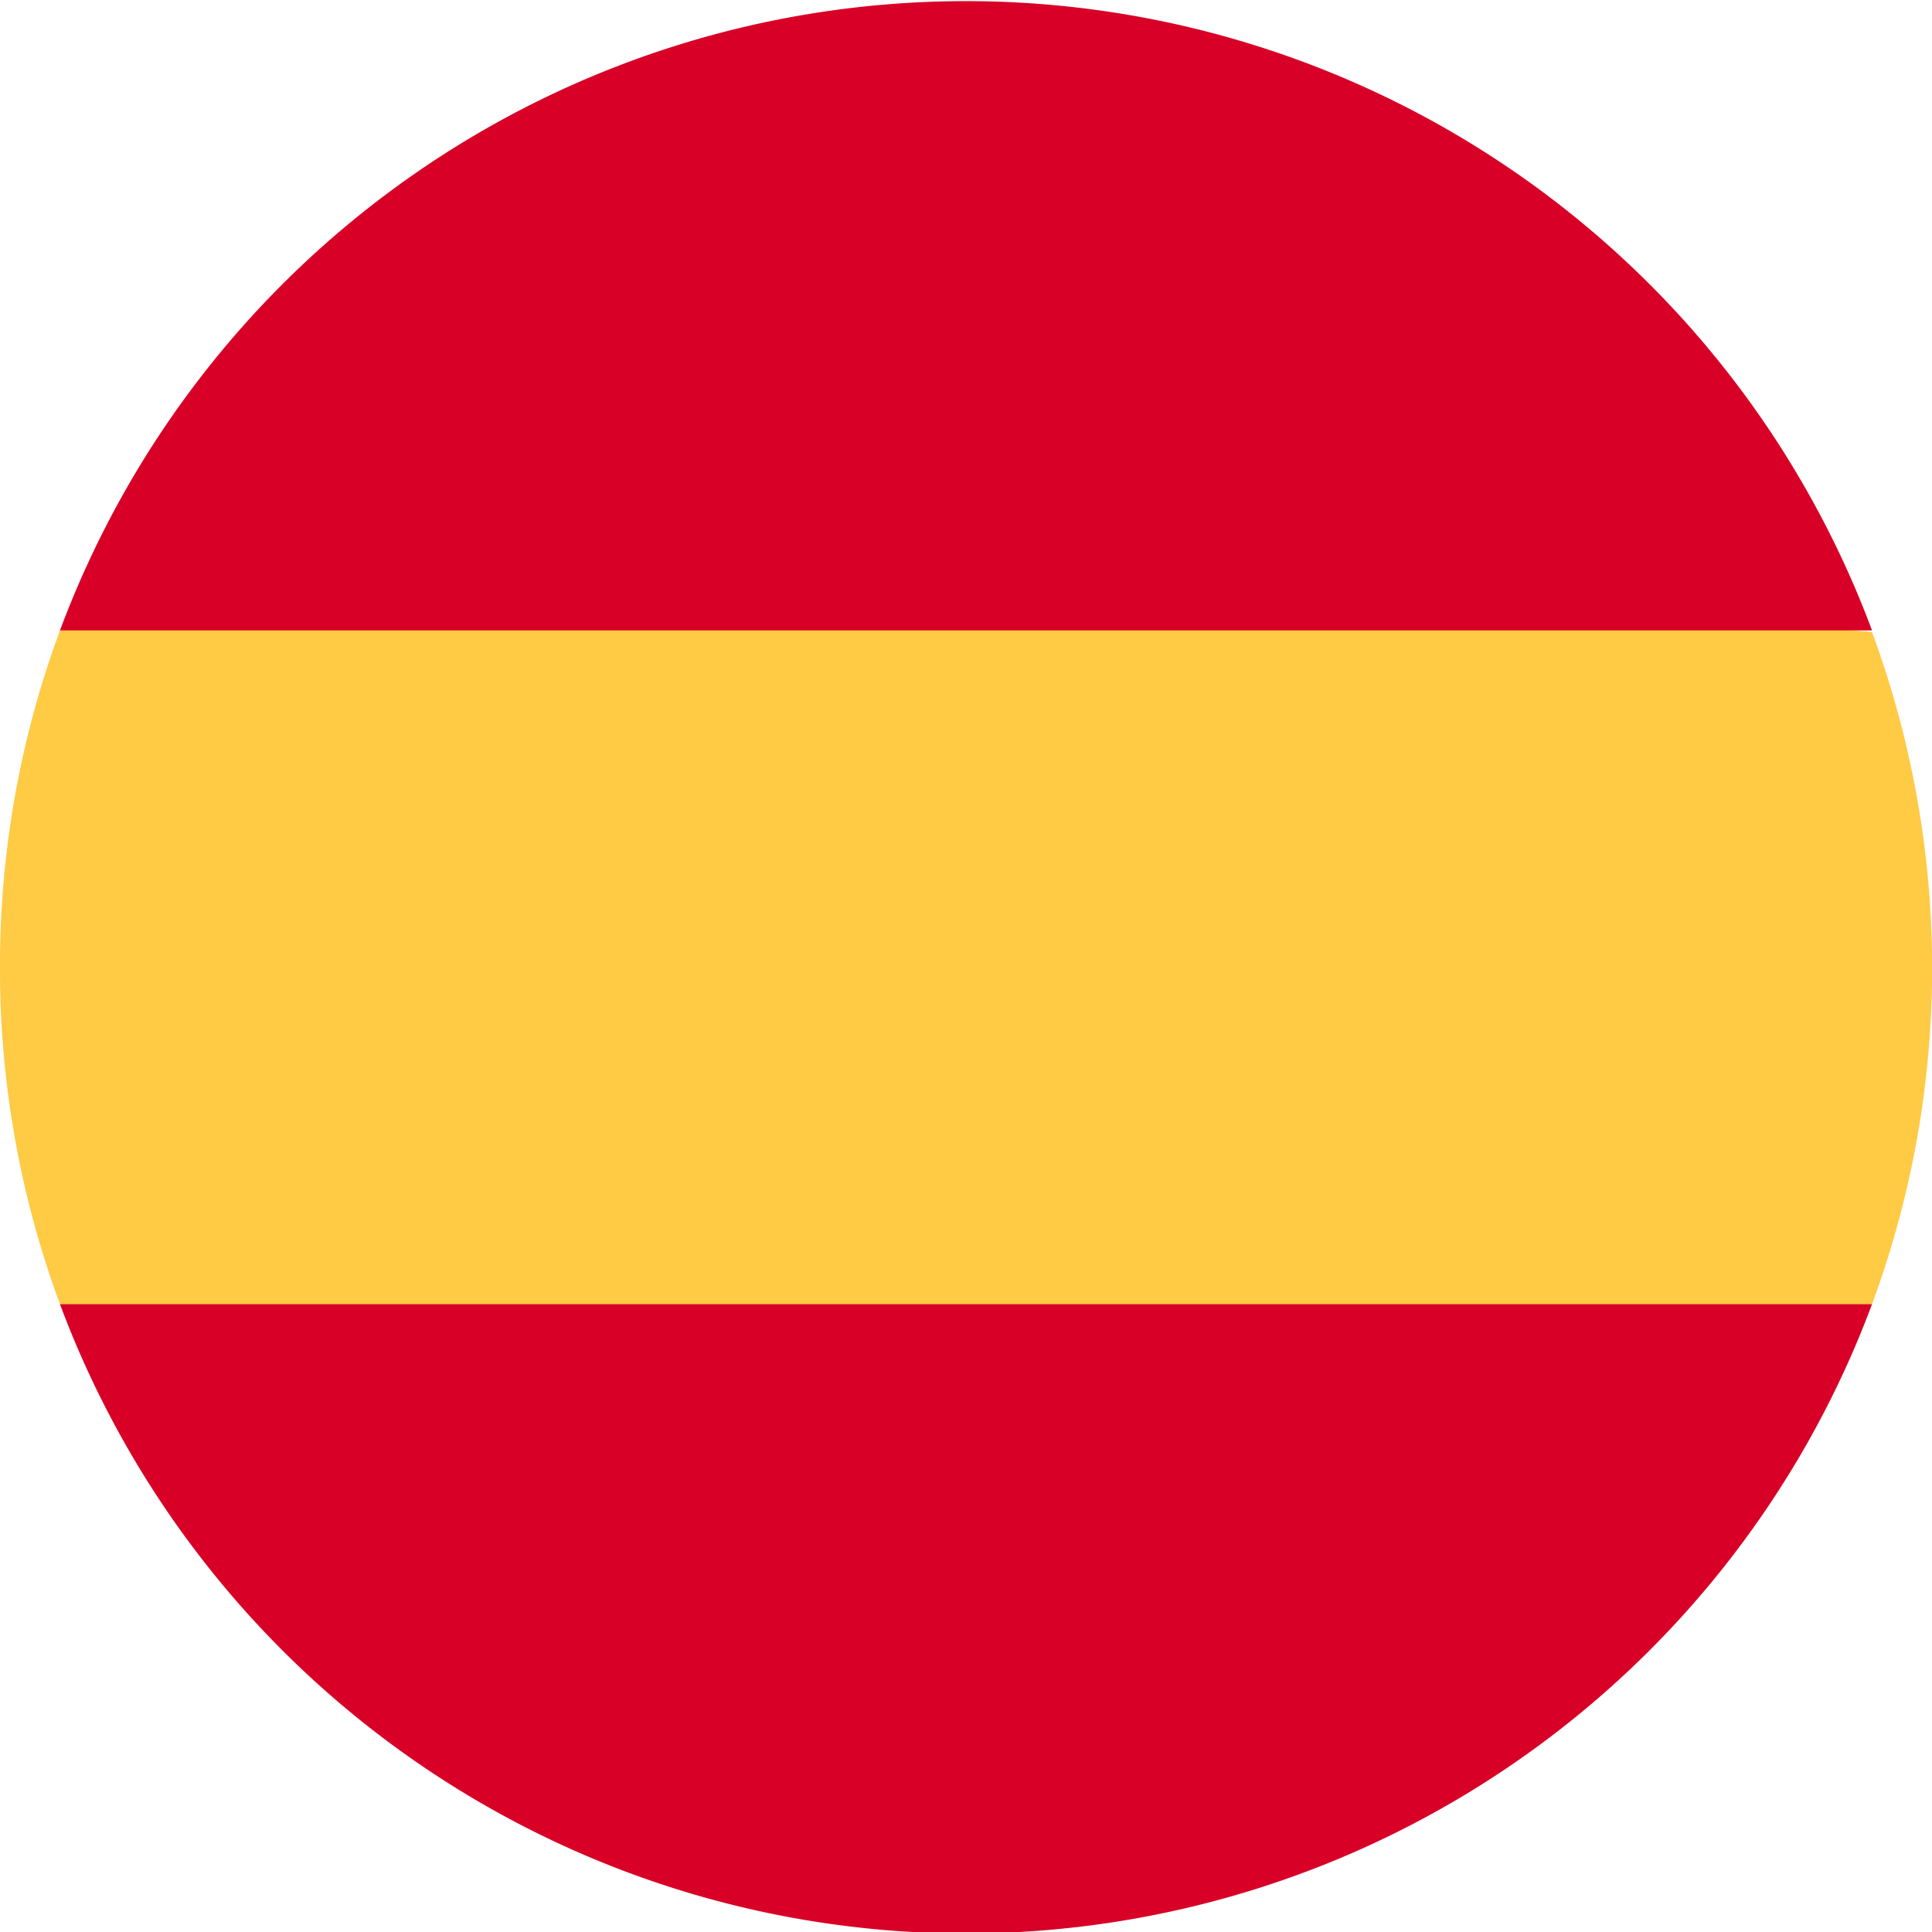
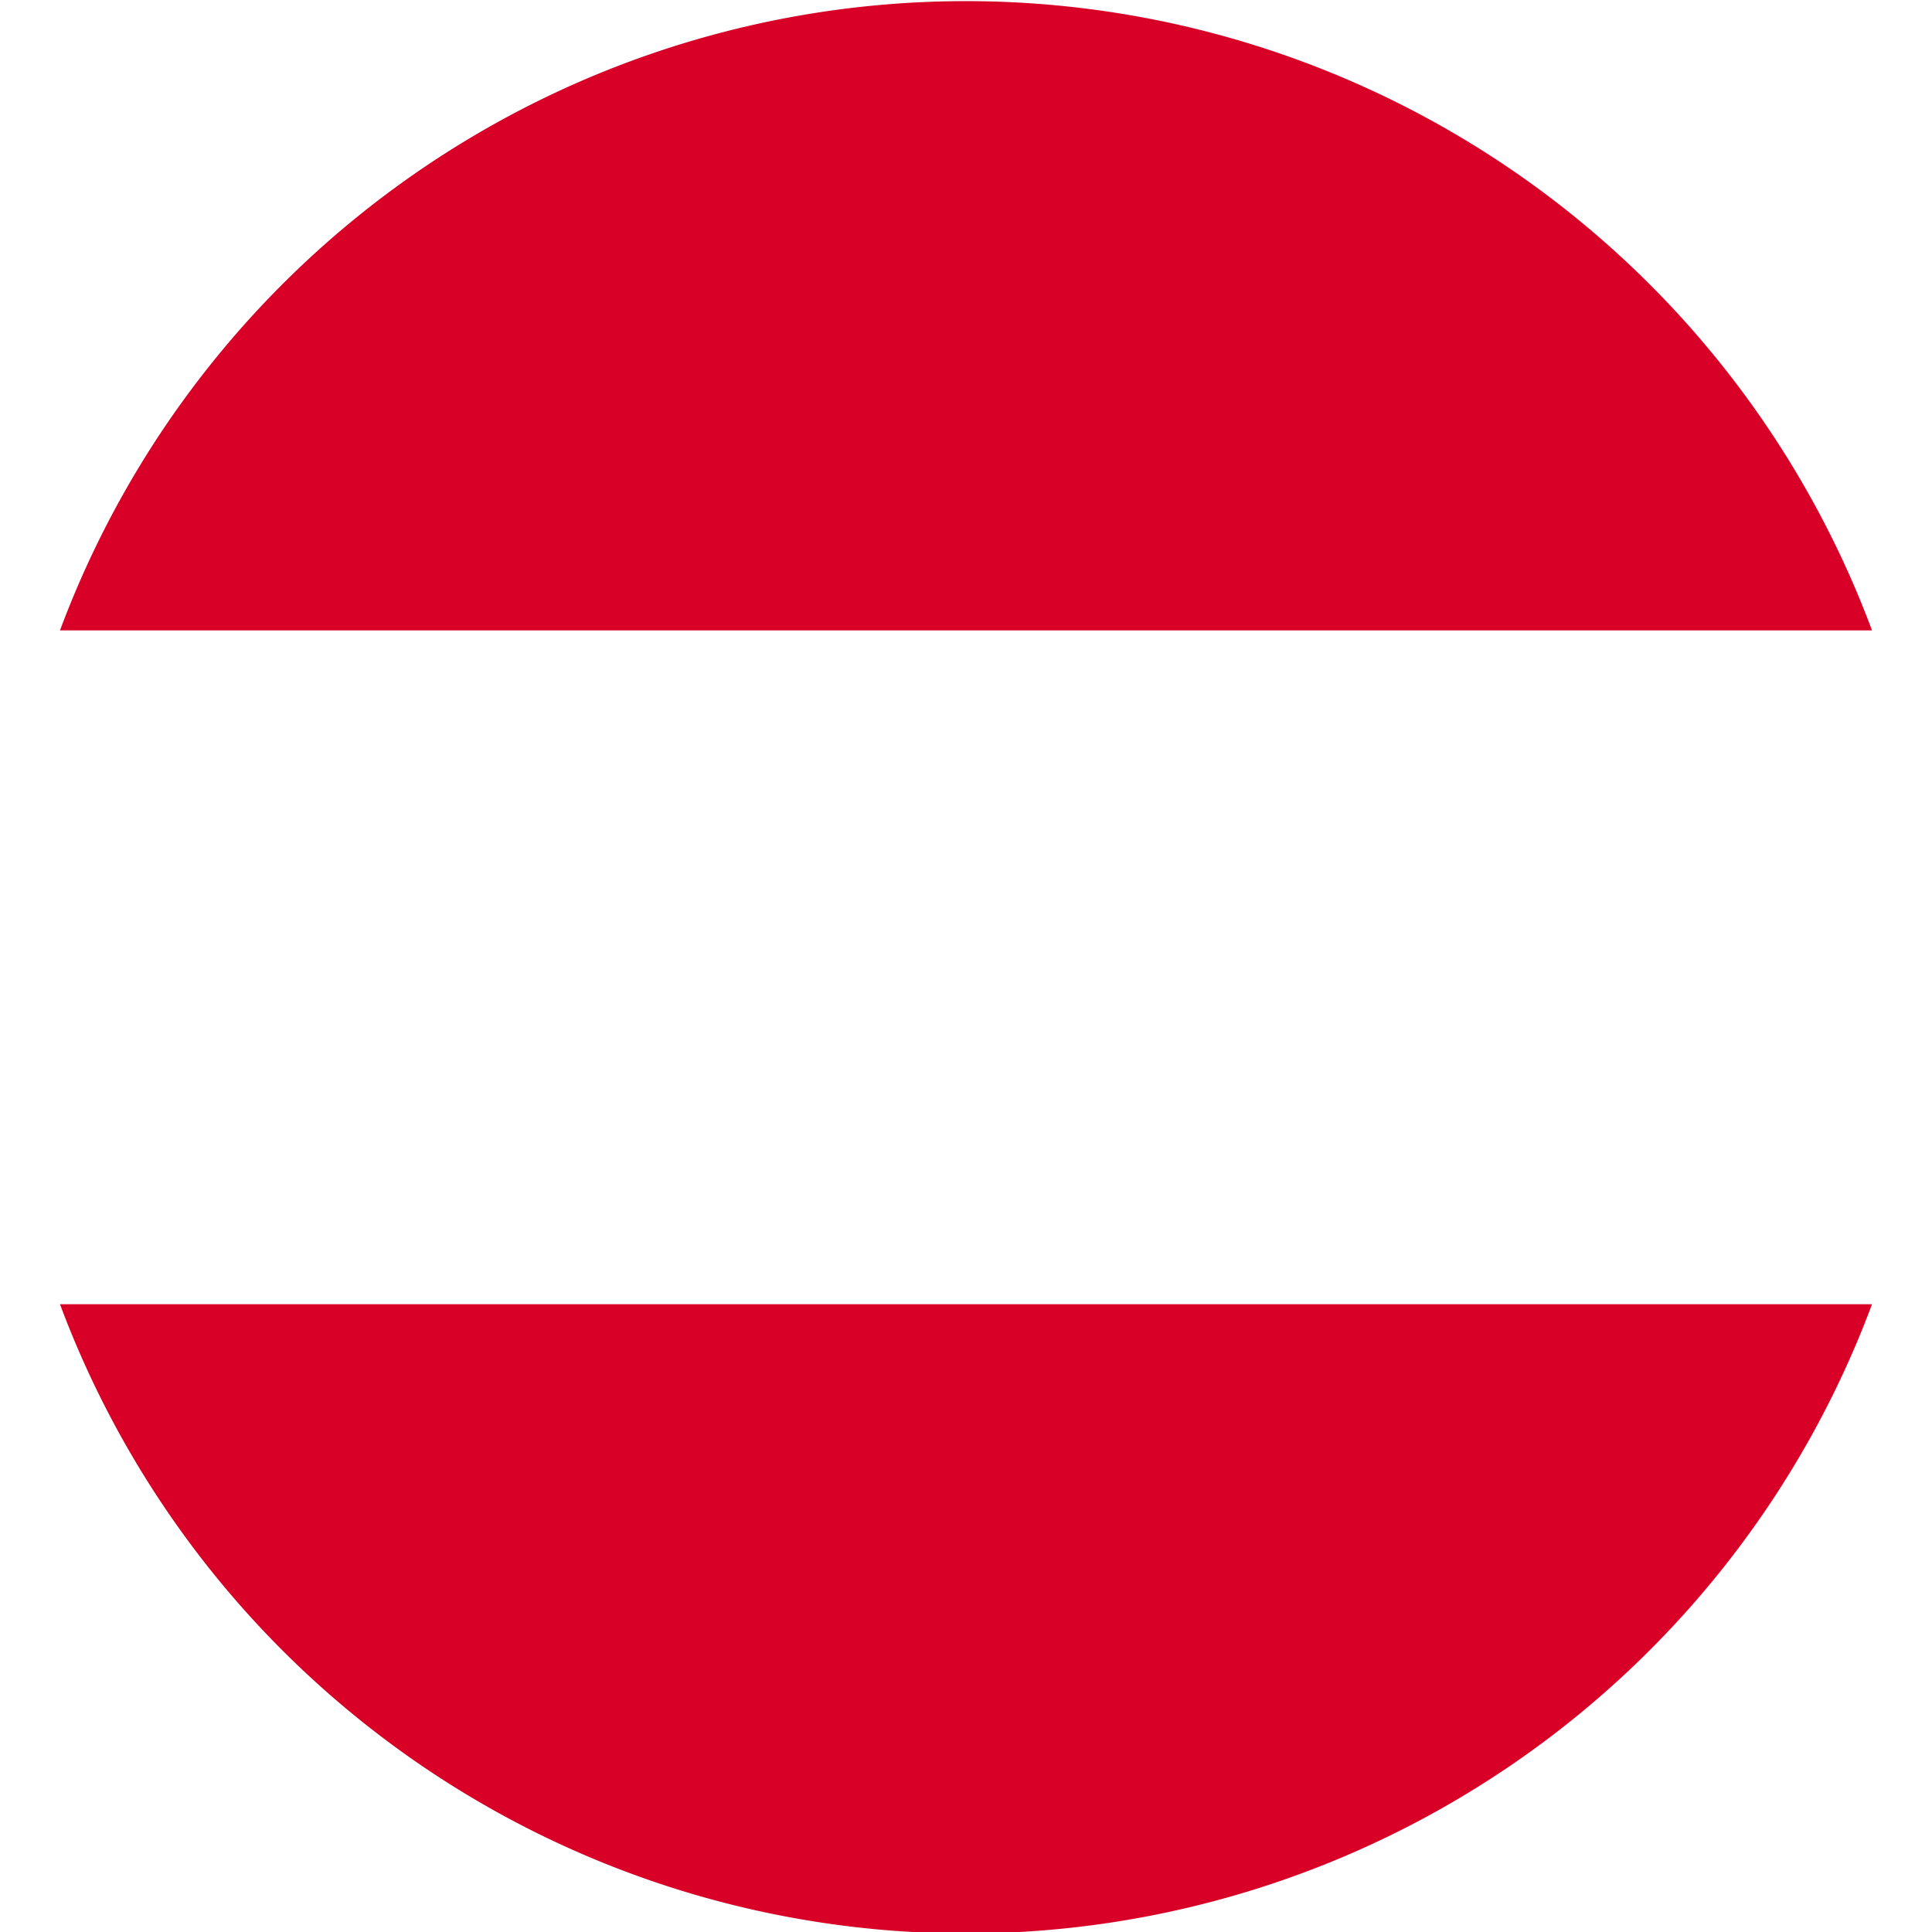
<svg xmlns="http://www.w3.org/2000/svg" viewBox="0 0 22.22 22.22">
  <defs>
    <style>.cls-1{fill:#ffca44;}.cls-2{fill:#d80027;}</style>
  </defs>
  <title>Recurso 61x</title>
  <g id="Capa_2" data-name="Capa 2">
    <g id="ARTE">
      <g id="_Grupo_" data-name="&lt;Grupo&gt;">
-         <path id="_Trazado_" data-name="&lt;Trazado&gt;" class="cls-1" d="M0,11.11A11.09,11.09,0,0,0,.69,15l10.42,1,10.42-1a11.15,11.15,0,0,0,0-7.73l-10.42-1L.69,7.25A11.09,11.09,0,0,0,0,11.11Z" />
        <g id="_Grupo_2" data-name="&lt;Grupo&gt;">
          <path id="_Trazado_2" data-name="&lt;Trazado&gt;" class="cls-2" d="M21.53,7.25a11.12,11.12,0,0,0-20.84,0Z" />
          <path id="_Trazado_3" data-name="&lt;Trazado&gt;" class="cls-2" d="M.69,15a11.12,11.12,0,0,0,20.84,0Z" />
        </g>
      </g>
    </g>
  </g>
</svg>